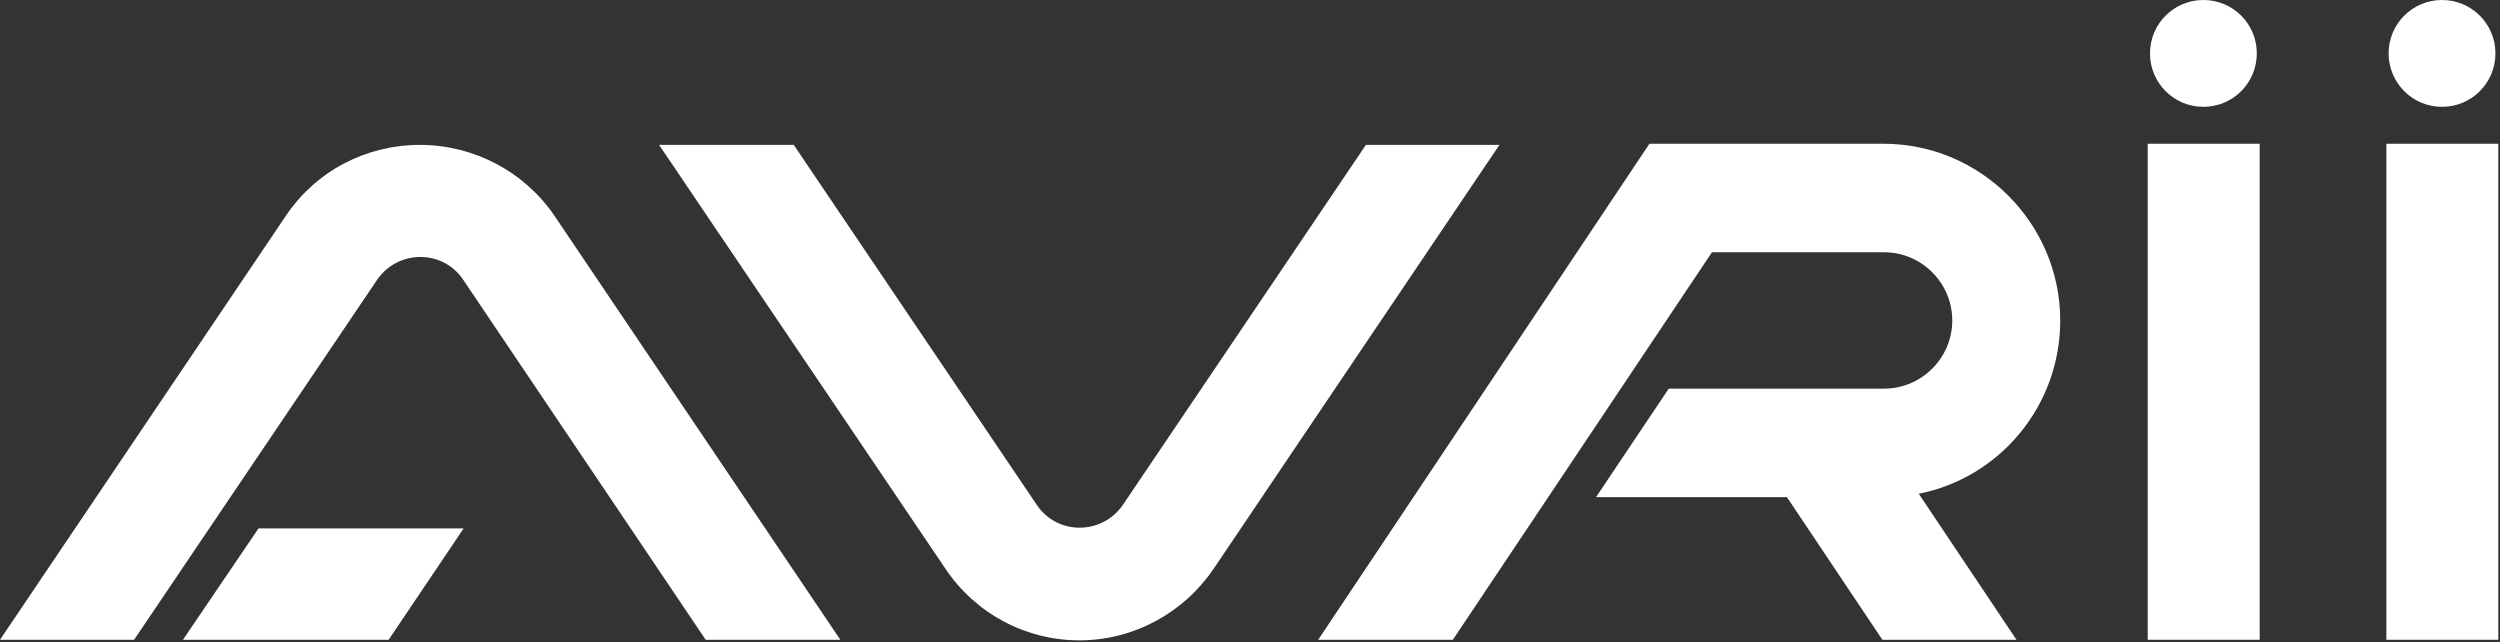
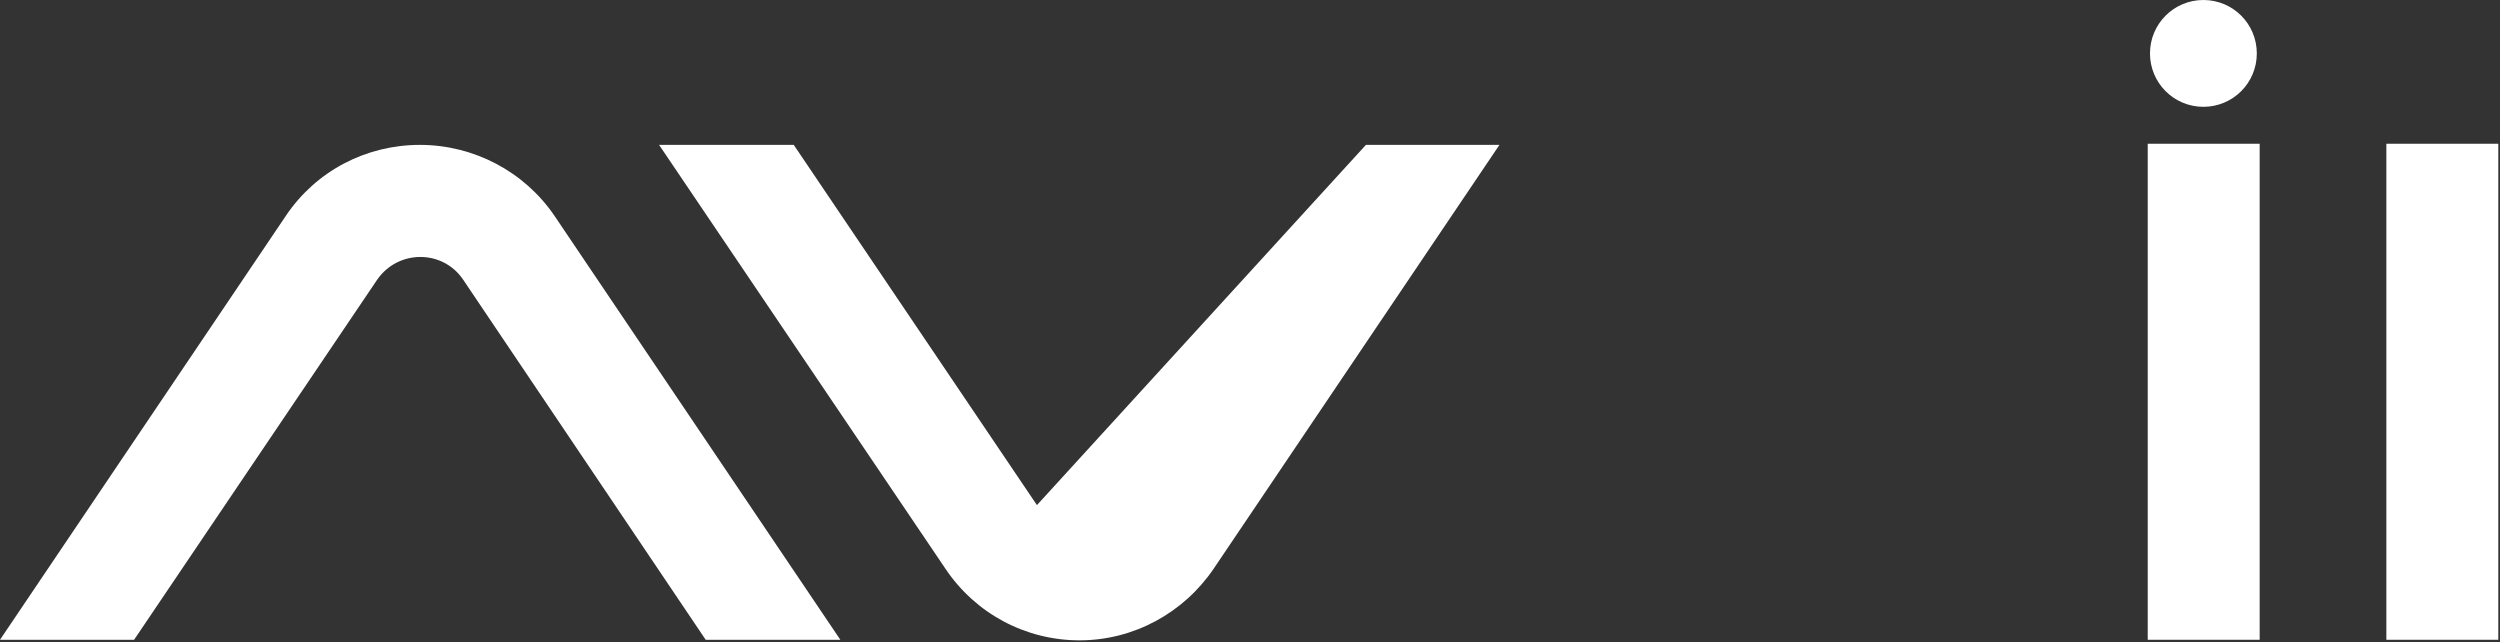
<svg xmlns="http://www.w3.org/2000/svg" width="440" height="113" viewBox="0 0 440 113" fill="none">
  <rect x="0" y="0" width="440" height="113" fill="#333333" stroke="none" />
  <path d="M439.7 112.6H420V25.3H439.7V112.6Z" fill="white" />
  <path d="M397.7 25.3H378V112.6H397.7V25.3Z" fill="white" />
-   <path d="M81.599 93H45.499L32.199 112.6H68.399L81.599 93Z" fill="white" />
  <path d="M0 112.6L50.3 38C55.6 30.1 64.4 25.5 73.9 25.5C83.4 25.5 92.3 30.2 97.6 38L147.9 112.6H124.2L81.5 49.2C77.9 43.9 70.1 43.9 66.4 49.2L23.6 112.6H0Z" fill="white" />
-   <path d="M263.9 25.5L213.6 100.1C208.3 107.9 199.5 112.7 190 112.7C180.5 112.7 171.7 108 166.4 100.1L116 25.5H139.7L182.5 88.9C186.1 94.2 193.9 94.2 197.6 88.9L240.4 25.5H263.9Z" fill="white" />
+   <path d="M263.9 25.5L213.6 100.1C208.3 107.9 199.5 112.7 190 112.7C180.5 112.7 171.7 108 166.4 100.1L116 25.5H139.7L182.5 88.9L240.4 25.5H263.9Z" fill="white" />
  <path d="M397.198 9.4C397.198 14.6 392.998 18.8 387.798 18.8C382.598 18.8 378.398 14.6 378.398 9.4C378.398 4.2 382.598 0 387.798 0C392.998 0 397.198 4.2 397.198 9.4Z" fill="white" />
-   <path d="M439.198 9.4C439.198 14.6 434.998 18.8 429.798 18.8C424.598 18.8 420.398 14.6 420.398 9.4C420.398 4.2 424.598 0 429.798 0C434.998 0 439.198 4.2 439.198 9.4Z" fill="white" />
-   <path d="M337.7 86.9L354.9 112.6H331.3L314.5 87.5H280.9L293.7 68.4H331.6C338.2 68.4 343.6 63 343.6 56.4C343.6 49.8 338.2 44.4 331.6 44.4H301.3L255.7 112.6H232L290.3 25.3H331.5C348.6 25.3 362.6 39.3 362.6 56.4C362.6 71.5 351.9 84.1 337.7 86.9Z" fill="white" />
</svg>